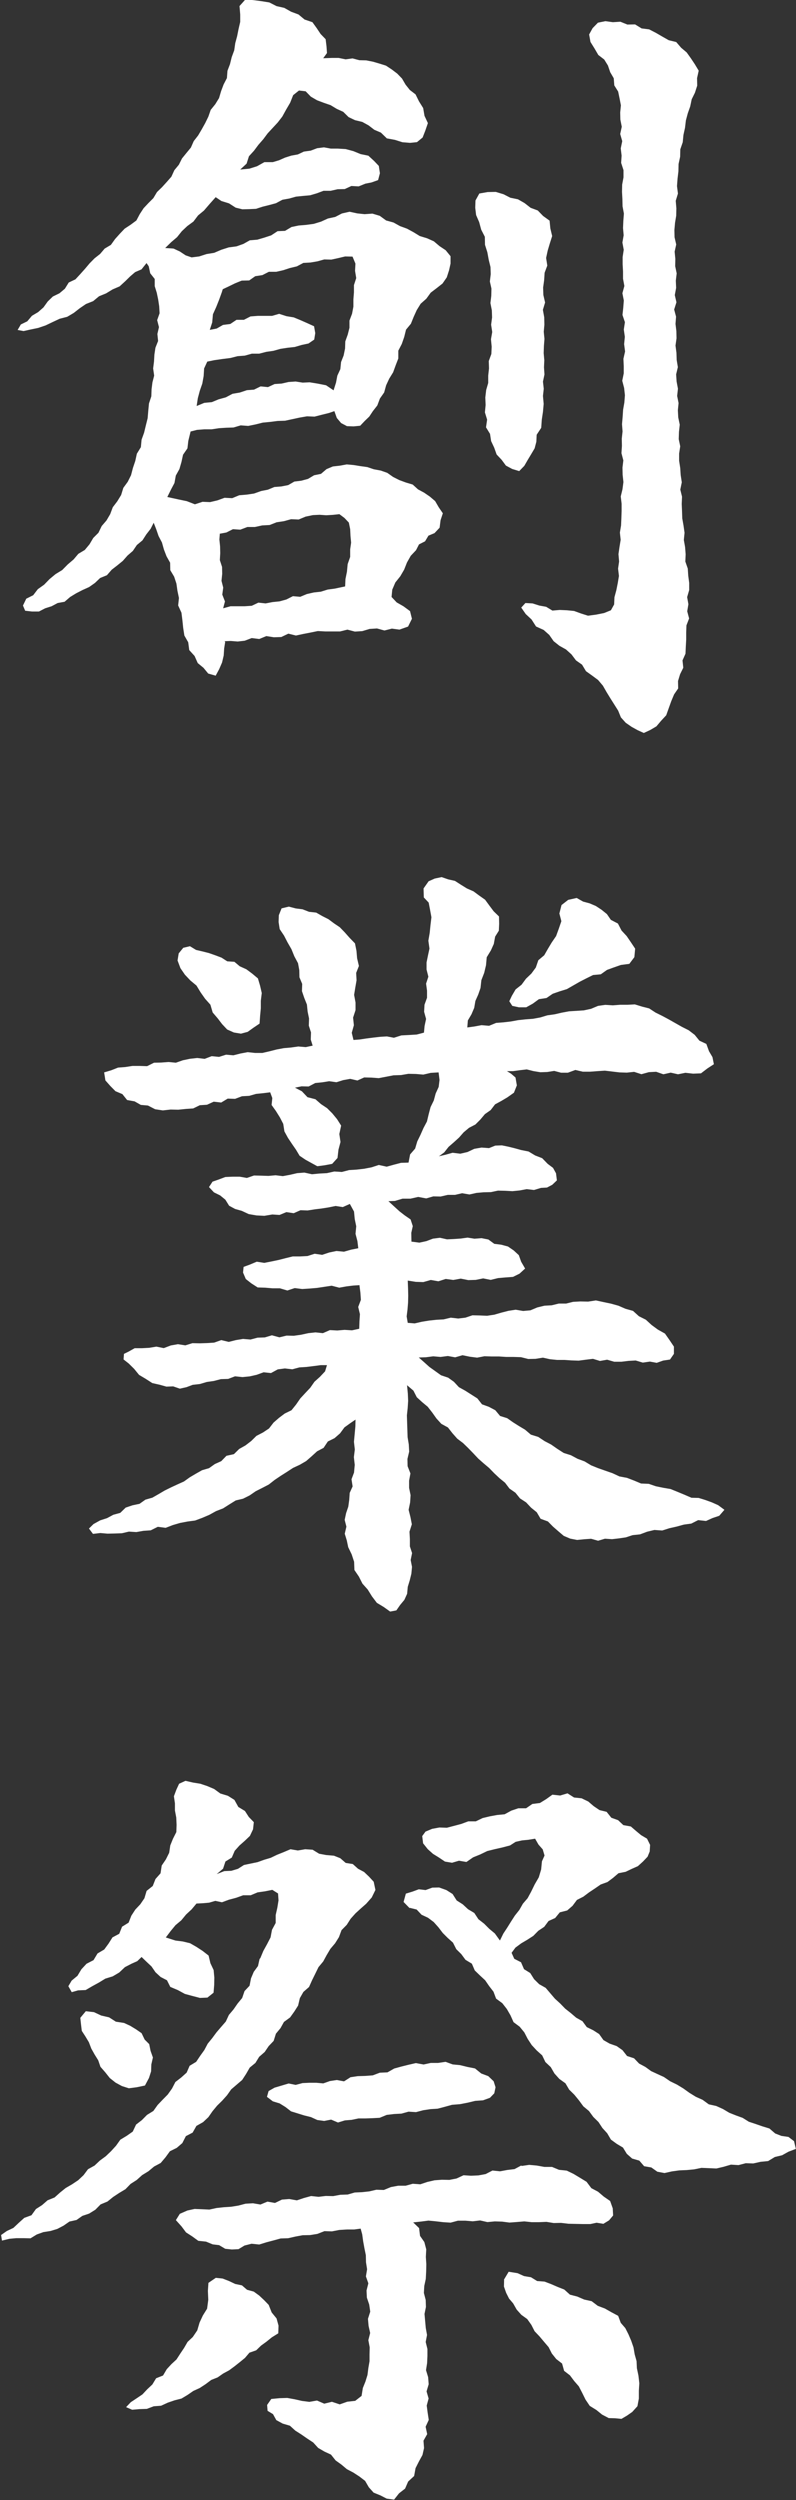
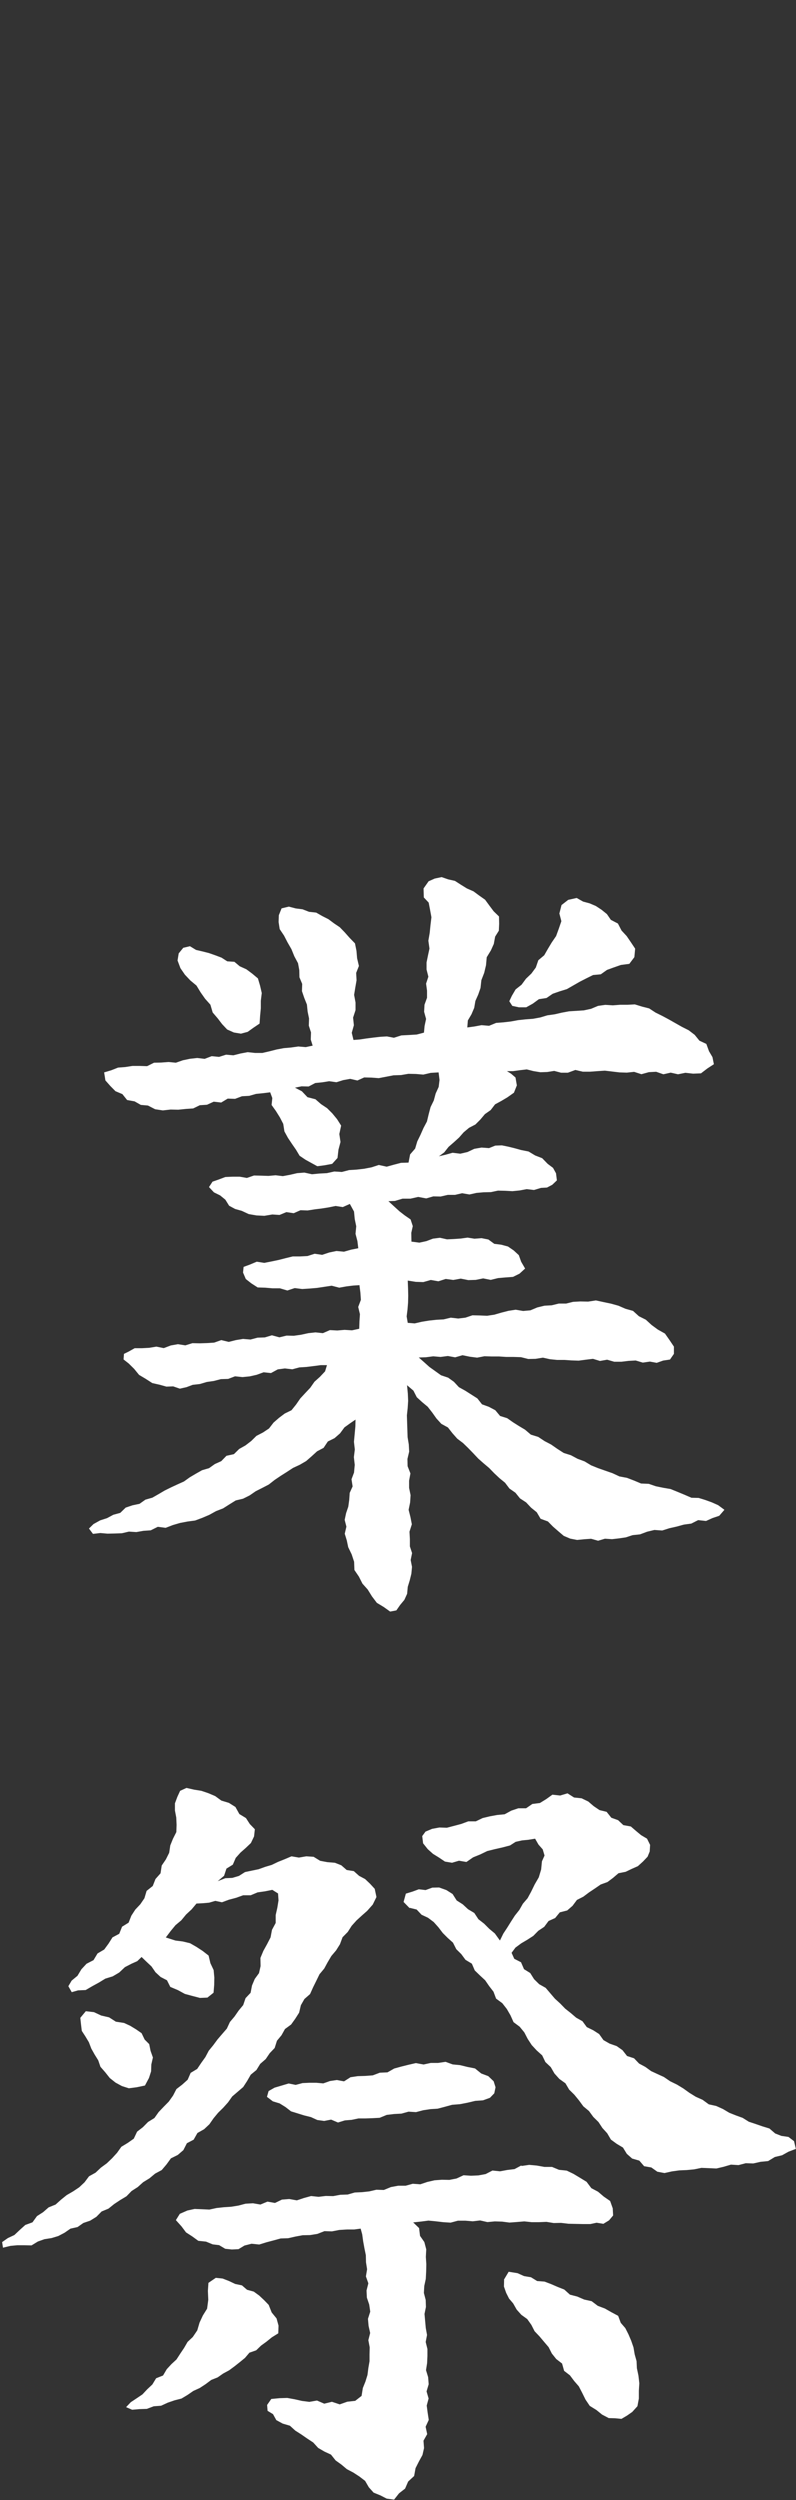
<svg xmlns="http://www.w3.org/2000/svg" id="design" viewBox="0 0 101.2 317.61">
  <rect x="0" y="0" width="101.2" height="317.61" fill="#333333" stroke="none" />
  <defs>
    <style>
      .cls-1 {
        fill: #fff;
      }
    </style>
  </defs>
-   <path class="cls-1" d="M28.63,81.55l-.13.82-.06.91-.21.89-.36.83-.45.84-.95-.27-.6-.73-.73-.6-.4-.9-.68-.75-.13-.99-.49-.86-.15-.97-.1-.97-.12-.96-.42-.92.1-.95-.19-.91-.13-.92-.29-.88-.49-.82-.02-.95-.46-.82-.33-.86-.25-.89-.43-.82-.3-.87-.32-.82-.39.77-.55.71-.49.76-.71.59-.51.75-.68.59-.6.68-.7.57-.71.55-.61.7-.86.35-.66.63-.74.52-.84.38-.8.41-.77.47-.71.61-.88.16-.77.41-.82.26-.79.41h-.88s-.87-.1-.87-.1l-.28-.66.42-.87.88-.44.59-.77.8-.57.69-.71.76-.63.85-.52.7-.71.75-.64.6-.71.82-.49.6-.72.48-.81.66-.66.41-.85.61-.71.47-.8.33-.88.57-.75.49-.8.28-.91.56-.77.42-.84.24-.92.3-.89.2-.92.51-.83.09-.95.32-.89.22-.91.23-.92.08-.94.09-.94.3-.91.03-.89.11-.88.22-.86-.13-.91.11-.88.05-.88.13-.87.34-.86-.09-.89.2-.87-.23-.89.31-.87-.05-.88-.13-.87-.18-.86-.26-.84v-.91s-.57-.72-.57-.72l-.19-.89-.28-.41-.64.8-.81.35-.64.55-.61.6-.72.66-.9.39-.82.5-.9.37-.75.62-.91.36-.79.54-.77.6-.83.49-.94.24-.9.42-.9.43-.94.32-.97.2-.89.2-.76-.14.41-.7.82-.4.59-.7.79-.47.68-.6.54-.75.65-.63.84-.41.69-.58.49-.79.85-.4.61-.66.6-.67.59-.7.63-.64.71-.56.58-.68.79-.47.53-.74.6-.67.62-.65.76-.5.73-.54.43-.81.49-.75.61-.65.63-.63.46-.77.64-.62.6-.66.59-.67.38-.83.57-.69.4-.8.56-.69.57-.69.36-.82.56-.72.46-.78.44-.79.4-.82.3-.86.58-.72.48-.78.26-.88.32-.85.42-.81.07-.93.32-.84.22-.89.32-.87.13-.91.24-.89.18-.9.21-.91v-.94s-.09-1.07-.09-1.07l.76-.85,1.03.1,1,.13,1,.16.92.47.98.22.87.49.94.35.77.64,1,.34.54.75.5.75.64.66.11.9.06.86-.48.66,1.09-.04h.88s.87.18.87.18l.89-.12.86.23.88.02.86.17.82.24.83.26.73.48.7.53.61.63.45.77.54.68.73.56.44.89.53.85.17.99.43.92-.33.96-.34.87-.72.59-.88.09-.97-.08-.95-.3-1.03-.19-.75-.73-.84-.36-.73-.56-.8-.44-.92-.22-.82-.39-.68-.67-.83-.38-.78-.47-.87-.3-.85-.32-.79-.46-.66-.68-.85-.1-.74.59-.38.96-.51.87-.49.89-.58.75-.64.69-.64.69-.56.75-.62.71-.56.75-.64.7-.3.94-.81.75,1.16-.11.98-.31.93-.52h1.07s.8-.24.8-.24l.77-.34.79-.25.83-.15.76-.36.87-.12.82-.31.87-.11.87.16h.88s1.01.06,1.01.06l.97.26.93.38.98.2.72.66.61.64.14.93-.23.87-.84.3-.77.15-.86.35-.93-.05-.84.39-.91.02-.88.2h-.91s-.85.32-.85.32l-.85.25-.89.08-.9.09-.86.24-.88.16-.82.44-.86.23-.84.21-.83.27-.87.04-.87.02-.85-.21-.84-.54-.97-.3-.73-.49-.74.83-.75.87-.75.62-.59.78-.78.57-.7.66-.6.75-.73.62-.78.76,1.06.07.8.37.74.49.76.26.96-.12.93-.3.98-.16.91-.39.94-.3.99-.13.87-.31.82-.46.95-.08.89-.26.88-.29.81-.53.95-.04.82-.49.91-.19.96-.08.96-.13.92-.28.88-.4.93-.2.85-.44.97-.22.97.21.94.1,1-.07.93.28.81.59.94.26.83.46.88.32.83.45.8.49.92.28.87.39.72.61.78.52.62.76v.94s-.19.85-.19.85l-.29.9-.54.78-.75.59-.75.57-.56.77-.72.64-.5.81-.39.86-.35.87-.62.75-.23.93-.31.89-.44.85v.99s-.34.88-.34.88l-.32.88-.5.81-.39.84-.25.91-.54.77-.33.88-.57.73-.45.68-.58.56-.58.61-.84.08-.84-.03-.74-.39-.55-.65-.31-.87-.66.23-.93.23-.93.24-.96-.04-.93.16-.93.2-.93.2-.95.03-.94.12-.94.09-.92.23-.93.19-.96-.07-.91.27-.93.03-.93.06-.92.14h-.93s-.92.07-.92.07l-.83.21-.29,1.19-.11.95-.56.81-.2.92-.26.9-.46.83-.17.94-.44.83-.47.95,1.42.31,1.06.22,1.03.4.97-.32.96.04.93-.22.91-.33.97.05.89-.37.95-.08.94-.14.9-.32.86-.17.82-.34.89-.07.87-.17.78-.45.89-.11.85-.23.77-.46.88-.18.7-.6.81-.34.89-.1.87-.16.88.08.87.14.87.12.83.28.87.16.83.29.74.52.79.4.84.31.87.26.67.61.78.42.73.5.67.57.46.79.52.76-.29.88-.12.95-.65.69-.77.32-.43.72-.77.39-.38.74-.67.71-.48.85-.36.91-.49.84-.63.79-.39.91-.09.93.65.69.87.5.83.61.24.97-.49.99-1.1.39-.96-.13-.94.24-.95-.26-.94.06-.93.28-.94.06-.95-.25-.93.23h-.94s-.94,0-.94,0l-.95-.05-.93.19-.93.18-.93.2-.96-.24-.9.43-.94.03-.96-.15-.9.37-.96-.12-.89.34-.89.1-.89-.07-.78.03ZM28.31,36.77l-.11.36-.34.94-.37.93-.42.93-.09,1.03-.31.95.88-.17.8-.46.93-.12.79-.53h.94s.84-.43.84-.43l.92-.07h.92s.9,0,.9,0l.9-.26.93.3.92.15.85.35.84.37.9.41.15.87-.13.82-.73.5-.85.18-.89.26-.92.1-.91.14-.89.25-.91.13-.89.23h-.94s-.89.25-.89.25l-.93.07-.9.23-1.04.13-1.03.15-.88.18-.4.87-.06.97-.17.95-.32.92-.25.94-.15.99.97-.4.96-.09.87-.36.91-.25.85-.45.93-.16.9-.3.91-.07.83-.41.94.09.84-.39.9-.06.88-.2.9-.06.89.14.89-.04,1.04.17,1.05.21.95.64.31-.98.17-.89.38-.82.09-.9.33-.84.18-.88.03-.91.31-.86.22-.87v-.91s.33-.87.33-.87l.17-.9v-.92s.07-.91.07-.91v-.91s.29-.89.29-.89l-.15-.92.05-.92-.37-.89-.94-.02-.88.21-.87.19-.91-.02-.86.24-.88.15-.91.05-.83.44-.88.21-.86.28-.88.2h-.94s-.82.42-.82.42l-.91.14-.77.54-.95.02-.84.34-.8.39-.74.35ZM27.95,67.77l-.06.77.09.87.02.87-.05.88.28.86.02.88-.09.89.22.86-.12.89.34.87-.23.87.94-.26h.9s.9,0,.9,0l.9-.06.84-.4.92.1.88-.17.89-.09.87-.24.83-.42.93.08.84-.35.88-.2.9-.1.87-.27.9-.12,1.32-.28.04-.93.19-.94.09-.96.32-.92v-.96s.12-.85.12-.85l-.08-.86-.04-.85-.17-.84-.56-.59-.64-.48-.84.09-.83.05-.85-.06-.85.04-.92.19-.89.37-.96-.04-.91.25-.93.14-.89.35-.95.05-.92.2h-.96s-.9.34-.9.34l-.94-.06-.83.42-.81.15ZM60.96,24.58l1.04-.18,1.03-.02.99.3.86.44.97.2.84.48.77.6.91.34.68.7.82.59.1,1,.23.96-.3.94-.27.91-.2.93.15.97-.34.91-.06.94-.13.94.03.95.22.95-.28.93.17.95.02.94-.08.9.09.9-.07.91-.03.9.08.9-.04.9.06.91-.19.91.1.91-.1.91.09,1.01-.09,1.01-.15,1-.07,1.03-.58.88-.04.89-.22.84-.45.76-.44.73-.42.73-.65.67-.89-.27-.8-.43-.54-.73-.64-.68-.31-.87-.39-.83-.14-.92-.51-.83.14-.98-.28-.92.09-.94-.04-.95.11-.95.26-.9v-.93s.1-.92.1-.92l-.03-.93.33-.9.04-.93-.09-.94.16-.92-.14-.93.12-.92-.03-.91-.18-.92.11-.92.02-.92-.2-.9.11-.93-.03-.91-.22-.89-.18-.98-.3-.95-.02-1.02-.46-.9-.26-.96-.39-.9-.11-.92.03-.93.48-.87ZM76.07,6.99l-.49-.84-.51-.82-.17-.95.44-.8.68-.7.95-.19.95.13.95-.06.89.36.98-.02.83.51.96.12.85.44.83.48.81.46.95.23.63.73.7.59.53.74.5.75.5.83-.21.95.02.95-.29.9-.41.83-.19.91-.31.88-.24.9-.11.93-.2.91-.09.93-.31.9-.02.94-.2.92-.02.94-.11.93-.07.94.12.95-.28.92.08.95-.02.94-.15.91-.08.91.02.92.21.92-.2.91.09.92-.02.92.19.92-.11.92.04.92-.17.92.21.91-.29.92.24.91-.07.92.11.91.02.92-.13.92.12.91.03.92.15.91-.22.92.06.91.17.91-.1.92.18.91-.09.92.05.91.19.91-.1.92-.03.92.19.91-.14.92v.92s.14.91.14.91l.06.91.14.91-.19.93.22.9-.04.92.04.92.03.92.16.91.13.91-.09.92.16.91.07.91-.04.92.31.89.06.91.12.91v.91s-.26.9-.26.9l.16.9-.15.9.24.91-.34.88-.03.9v.9s-.05.9-.05.9l-.04.9-.38.85.1.93-.41.83-.26.86.02.94-.52.76-.36.86-.32.89-.32.9-.65.7-.6.71-.8.47-.8.37-.79-.36-.76-.42-.75-.52-.61-.68-.35-.86-.48-.76-.5-.79-.49-.8-.47-.82-.61-.72-.77-.57-.77-.55-.5-.83-.77-.54-.57-.76-.7-.63-.84-.47-.73-.58-.56-.8-.71-.63-.97-.44-.57-.89-.74-.69-.57-.82.53-.58.91.05.85.27.88.16.79.48.93-.08.92.04.91.09.88.32.88.28,1.06-.14,1-.2.86-.35.41-.74.04-.92.24-.89.18-.9.15-.91-.11-.93.13-.91-.08-.93.13-.91.15-.91-.1-.92.15-.91.04-.92.03-.92v-.92s-.11-.92-.11-.92l.22-.91.12-.92-.1-.92-.02-.92.11-.91-.24-.92.06-.92-.02-.92.1-.92-.07-.92.08-.92.06-.92.16-.92.07-.92-.1-.92-.24-.92.19-.93v-.93s-.04-.93-.04-.93l.21-.93-.12-.93.09-.93-.13-.93.14-.93-.31-.92.1-.92.07-.92-.18-.92.25-.92-.17-.92v-.92s-.05-.92-.05-.92v-.92s.14-.92.14-.92l-.17-.92.16-.92-.08-.92.04-.92.07-.92-.17-.92-.02-.92-.05-.92.02-.92.17-.92v-.92s-.3-.92-.3-.92l.06-.92-.11-.92.19-.92-.26-.91.2-.92-.18-.91-.02-.91.09-.9-.17-.88-.18-.87-.49-.78-.07-.91-.45-.77-.29-.85-.47-.76-.73-.56Z" />
  <path class="cls-1" d="M45.71,163.27l-.81.05-.88.11-.89.16-.96-.25-.94.14-.93.14-.94.08-.94.06-.95-.12-.94.31-.94-.28h-.94s-.93-.08-.93-.08l-.96-.03-.81-.52-.7-.55-.35-.82.07-.72.79-.29.88-.37.96.15.91-.18.91-.19.9-.23.9-.22h.94s.94-.05.94-.05l.9-.29.96.14.9-.3.92-.19.95.09.91-.26.91-.18-.11-.91-.24-.92.09-.96-.19-.92-.09-.95-.53-.97-.9.4-.92-.14-.88.18-.89.14-.89.11-.89.14-.91-.03-.86.38-.93-.14-.87.36-.92-.06-1.01.17-1.01-.05-.98-.17-.88-.41-.85-.24-.76-.41-.48-.77-.66-.54-.79-.39-.63-.67.45-.69.78-.27.85-.32.91-.04h.91s.92.16.92.16l.9-.31.92.02.92.03.91-.08.92.11.91-.17.91-.21.92-.07.96.21.95-.09.95-.05.94-.21.96.06.93-.24.96-.06.95-.11.94-.18.92-.3,1,.22.94-.26.88-.23.96-.03.2-1.04.64-.74.27-.91.41-.84.38-.86.44-.83.22-.92.24-.91.41-.84.24-.89.38-.83.11-.89-.12-.96-1,.06-.94.22-.95-.08-.95-.02-.94.16-.95.03-.94.18-.94.18-.95-.07-.9-.02-.86.39-.92-.21-.88.16-.87.27-.92-.13-.88.14-.89.09-.84.44-.9-.02-.84.17.88.46.71.75,1.01.26.71.62.78.52.66.66.6.73.52.82-.23,1.07.15,1.01-.26.98-.12,1.05-.68.75-.96.18-.93.12-.75-.41-.76-.42-.74-.5-.46-.77-.5-.72-.52-.78-.45-.82-.15-.96-.43-.83-.5-.8-.55-.77.09-.88-.27-.73-.88.11-.91.09-.88.25-.92.05-.87.33-.94-.03-.83.5-.95-.11-.85.39-.92.06-.84.41-.91.06-.98.1-.98-.02-.99.11-.98-.15-.91-.47-.91-.08-.79-.45-.95-.17-.6-.75-.88-.37-.65-.66-.63-.71-.16-1.02.91-.27.86-.34.92-.07.91-.14h.93s.93.03.93.03l.88-.44.92-.02.92-.07.94.09.89-.31.91-.19.92-.1.94.11.89-.34.94.09.89-.28.93.08.91-.23.91-.17.94.1h.93s.91-.21.91-.21l.9-.23.91-.17.92-.08.92-.13.95.08.88-.19-.24-.77.03-.91-.28-.86.03-.91-.18-.88-.09-.89-.34-.85-.29-.85.03-.92-.35-.84-.02-.91-.16-.88-.47-.88-.37-.91-.49-.85-.45-.87-.55-.82-.14-.9.03-.87.35-.87.92-.22.88.23.87.11.82.32.91.1.77.44.79.4.71.53.73.49.62.64.63.71.68.7.19.95.08.94.23.98-.35.88.05.94-.16.92-.15.93.18.97v.97s-.31.95-.31.95l.1.97-.27.96.22.91.79-.06.86-.13.86-.11.87-.1.87-.05.89.17.94-.3.98-.05.98-.06.92-.24.08-.85.19-.89-.25-.91.05-.9.32-.88v-.9s-.12-.9-.12-.9l.29-.88-.23-.91v-.9s.18-.88.18-.88l.19-.88-.14-1,.17-.99.1-.99.12-1-.18-.98-.17-.88-.62-.66-.03-1.14.64-.91.79-.35.87-.18.84.29.85.19.76.49.76.47.84.37.73.54.74.52.55.75.54.72.68.66.02.94-.04.87-.47.75-.17.93-.37.82-.53.87-.09,1.01-.23.97-.36.93-.11,1-.29.83-.36.81-.15.88-.35.82-.46.78-.07.89.89-.12.92-.17.96.08.9-.37.94-.07.94-.11.93-.17.94-.1.94-.07.92-.17.9-.27.93-.13.91-.21.92-.17.94-.06.94-.06.92-.2.88-.37.92-.13.95.06.93-.07h.93s.95-.05.95-.05l.91.28.91.23.81.53.85.42.84.45.83.47.83.47.87.44.76.58.6.74.88.41.34.93.44.75.18.9-.83.54-.81.62-1,.04-.98-.11-.94.19-.93-.21-.93.21-.92-.32-.93.05-.94.26-.93-.3-.93.1-.93-.03-.93-.11-.93-.11-.93.06-.94.07h-.94s-.94-.22-.94-.22l-.95.35h-.87s-.87-.23-.87-.23l-.88.14-.87.03-.87-.14-.87-.22-.87.1-.87.12h-.78s.52.32.52.32l.57.49.17,1-.37.93-.85.6-.76.45-.79.43-.56.73-.73.51-.58.69-.63.63-.81.42-.68.57-.59.67-.66.6-.67.58-.56.71-.67.49.84-.2.9-.25.98.12.91-.21.87-.41.92-.16.95.07.8-.32.84-.03.83.17.81.2.79.22.96.19.83.5.9.35.7.72.68.51.38.69.11.9-.59.56-.67.35-.75.04-.9.27-.93-.11-.9.17-.91.09-.92-.05-.92-.02-.9.19-.92.02-.91.08-.9.2-.93-.16-.9.21h-.92s-.91.21-.91.21l-.93-.02-.9.26-1.02-.19-.98.22h-1.01s-.97.29-.97.29l-.83.03.64.59.78.71.66.51.74.51.28.85-.19.85.02,1.12,1.01.13.88-.19.85-.32.88-.11.9.2.87-.04.87-.06.88-.12.87.14.9-.07.87.17.75.55.88.11.86.23.73.5.65.6.3.84.5.86-.71.65-.83.41-.95.07-.94.08-.94.23-.96-.19-.94.19-.95.03-.96-.19-.95.17-.96-.13-.94.3-.96-.17-.95.27-.96-.03-1.02-.16.04,1.04.02.88-.02.88-.07.87-.11.88.14.82.88.07.91-.21.92-.15.92-.1.93-.05.91-.22.94.11.92-.11.89-.3.93.02.94.04.92-.14.9-.26.9-.23.91-.14.95.16.92-.08.88-.37.91-.22.92-.05.9-.22h.93s.89-.22.89-.22l.92-.05,1,.02.98-.15.97.21.95.2.94.26.9.39.96.27.75.68.88.44.73.67.79.58.91.51.59.84.55.82v.92s-.5.72-.5.72l-.87.13-.82.29-.86-.16-.91.13-.9-.27-.91.05-.91.11h-.91s-.9-.26-.9-.26l-.91.16-.89-.27-.91.11-.91.12-.91-.03-.91-.06h-.91s-.91-.09-.91-.09l-.91-.2-.93.15-.93.02-.92-.23-.93-.03h-.93s-.93-.06-.93-.06h-.93s-.93-.03-.93-.03l-.93.18-.93-.12-.93-.19-.93.27-.93-.17-.93.12-.93-.08-.93.12-.91.03.67.59.68.61.74.53.74.53.9.3.74.53.63.68.81.45.77.49.77.49.59.75.88.32.81.43.61.73.9.28.74.52.76.48.77.46.74.63.94.29.8.53.84.44.79.55.81.52.92.29.84.45.89.33.83.5.89.36.91.32.92.32.88.41.96.18.91.35.88.37.98.04.9.31.93.19.94.16.89.36.89.37.88.38.91.02.84.26.83.3.81.36.8.59-.66.76-.86.29-.82.37-1-.11-.87.44-.95.13-.91.25-.93.21-.91.29-.99-.07-.92.22-.91.34-.95.1-.85.28-.88.13-.88.1-.9-.06-.87.26-.89-.25-.88.06-.9.09-.88-.17-.82-.35-.67-.57-.69-.6-.65-.66-.93-.34-.49-.83-.72-.58-.63-.67-.78-.51-.58-.72-.76-.53-.56-.74-.71-.58-.67-.63-.64-.66-.7-.59-.69-.61-.63-.67-.64-.66-.66-.64-.74-.56-.61-.69-.57-.73-.84-.46-.62-.68-.54-.76-.57-.73-.71-.59-.68-.62-.43-.84-.81-.69.1,1.07.04.92-.06.92-.1.93.03.92.03.92.03.92.15.92.05.92-.22.93.02.92.36.92-.17.92v.92s.19.92.19.92l-.06.93-.19.93.23.92.18.92-.3.94.05.93v.94s.28.85.28.85l-.18.88.17.87-.08.87-.21.85-.25.82-.08.88-.35.77-.54.65-.48.69-.79.15-.81-.58-.88-.53-.62-.82-.54-.87-.67-.75-.45-.89-.57-.84-.04-1.05-.31-.94-.44-.91-.18-.86-.26-.85.21-.9-.22-.86.18-.85.28-.83.12-.87.06-.88.37-.82-.14-.91.32-.85.09-.98-.11-.98.12-.97-.11-.98.09-.97.09-.98.02-.87-.66.45-.75.54-.56.76-.7.61-.85.42-.54.81-.83.44-.69.63-.7.61-.81.47-.86.4-.78.51-.79.5-.77.52-.74.58-.83.43-.83.42-.77.53-.84.42-.93.22-.79.49-.82.52-.9.35-.85.47-.89.38-.91.34-.97.13-.95.18-.92.27-.91.35-1-.13-.9.45-.92.06-.91.16-.94-.06-.9.21-.92.03-.91.02-.9-.08-.94.11-.51-.68.58-.57.85-.47.87-.28.8-.43.88-.24.69-.67.86-.29.9-.19.75-.53.88-.25.79-.45.78-.46.81-.4.82-.38.82-.37.74-.53.78-.46.78-.44.89-.26.73-.52.82-.37.66-.68.95-.21.67-.66.8-.45.73-.56.66-.65.83-.43.77-.51.58-.75.69-.6.73-.55.86-.42.58-.72.54-.78.63-.68.64-.68.53-.76.7-.63.65-.69.24-.79h-.79s-.91.12-.91.12l-.91.11-.91.06-.89.24-.94-.11-.91.12-.86.47-.94-.1-.88.32-.89.2-.91.09-.95-.1-.87.33-.93.03-.89.23-.9.13-.88.26-.9.1-.8.3-.85.19-.84-.29-.87.03-.82-.23-.97-.22-.84-.54-.84-.5-.63-.77-.69-.68-.65-.51.05-.71.61-.3.75-.42h.93s.92-.05.92-.05l.91-.15.94.19.89-.34.91-.16.94.15.9-.28.93.02.92-.03.92-.06.9-.32.95.23.91-.23.91-.15.94.08.91-.24.92-.03.9-.27.95.26.91-.22.93.02.92-.13.91-.2.92-.1.94.1.89-.39.94.05.93-.08.94.06.92-.2.03-.94.06-.91-.22-.92.34-.9-.06-.91-.11-.85ZM22.57,122.04l.15-.92.58-.71.85-.2.77.47.81.19.83.21.8.28.8.3.73.47.91.06.68.57.84.38.74.55.73.61.27.91.22.95-.12.98v.95s-.09.95-.09.95l-.07,1-.8.54-.71.51-.86.23-.9-.15-.85-.38-.64-.68-.55-.72-.65-.76-.29-.99-.67-.75-.57-.81-.53-.87-.78-.65-.69-.73-.57-.83-.36-.96ZM71.12,116.04l.27-1.06.85-.66,1.08-.24.81.46.82.22.8.34.73.48.68.55.5.73.9.47.46.89.65.7.54.79.54.81-.1,1.08-.64.85-1.07.14-.89.31-.88.32-.79.56-.98.09-.85.42-.84.43-.82.47-.82.47-.91.28-.89.31-.79.54-.97.15-.78.57-.83.46h-.93s-.84-.18-.84-.18l-.38-.59.32-.68.48-.82.76-.6.56-.76.69-.66.56-.76.32-.93.75-.63.47-.82.48-.8.56-.82.34-.93.33-.96-.26-1Z" />
-   <path class="cls-1" d="M33.11,248.74l.37-.89.47-.85.45-.87.18-.96.47-.87v-1.01s.21-.93.21-.93l.15-.93-.06-.88-.73-.46-.94.19-.93.13-.88.37h-.96s-.89.32-.89.32l-.91.24-.89.33-.85-.18-.78.23-.8.07-.81.04-.62.74-.7.65-.61.74-.74.62-.61.74-.62.82,1.22.39.94.12.92.22.82.47.78.51.76.59.23.97.41.87.09.96-.02.94-.08.98-.78.62-.95.04-.96-.25-.96-.26-.88-.48-.97-.41-.42-.84-.81-.42-.65-.6-.51-.74-.64-.6-.62-.6-.55.53-.72.32-.85.44-.72.68-.83.49-.94.29-.82.5-.84.46-.84.49-.97.04-.8.23-.43-.76.42-.71.74-.61.5-.83.65-.7.89-.46.51-.85.85-.5.55-.75.5-.79.86-.46.36-.9.83-.51.35-.89.5-.77.64-.68.52-.76.28-.94.78-.62.35-.89.64-.72.15-.99.53-.78.42-.84.14-.94.34-.84.43-.85.03-.92-.04-.92-.17-.91v-.9s-.13-.9-.13-.9l.31-.83.35-.76.81-.37.96.22.93.15.89.3.87.37.78.57.96.29.83.52.5.9.84.51.49.76.64.66-.1.91-.4.84-.65.62-.68.6-.6.67-.37.86-.81.5-.3.91-.81.69.96-.38.9-.04.84-.25.77-.49.86-.18.87-.18.83-.3.84-.25.79-.38.85-.34.87-.37.94.16.93-.16.94.06.83.51.91.17.97.08.81.32.69.6.9.14.67.6.77.41.63.6.59.64.22,1.04-.47.96-.71.8-.67.59-.68.62-.62.69-.5.78-.66.67-.33.89-.49.78-.6.71-.47.79-.44.81-.6.72-.41.84-.41.83-.38.85-.72.63-.45.79-.22.94-.49.77-.53.74-.78.57-.44.79-.58.7-.29.92-.63.66-.51.75-.7.61-.48.78-.72.59-.46.8-.5.77-.7.6-.7.6-.53.75-.61.68-.65.64-.58.7-.53.76-.67.63-.85.48-.48.85-.86.45-.45.88-.71.61-.87.43-.56.77-.61.72-.84.45-.72.6-.8.49-.69.62-.78.5-.65.67-.8.48-.77.51-.72.58-.87.36-.67.68-.79.49-.86.29-.74.52-.9.2-.75.52-.8.42-.86.26-.9.14-.84.3-.8.49-.92-.02h-.89s-.87.08-.87.08l-.95.23-.11-.71.73-.51.83-.39.69-.65.7-.63.91-.33.57-.79.78-.5.7-.61.89-.36.69-.62.72-.58.81-.47.78-.52.68-.64.57-.76.83-.46.68-.64.75-.55.67-.64.63-.69.55-.77.81-.49.77-.54.42-.89.74-.57.65-.66.81-.5.54-.76.64-.67.65-.66.54-.76.43-.83.74-.57.69-.62.38-.87.83-.5.51-.76.53-.74.43-.81.57-.7.54-.73.59-.69.6-.69.39-.84.59-.7.52-.75.58-.7.3-.88.64-.68.18-.93.35-.83.54-.74.2-.89ZM10.21,256.35l.7-.84,1.04.12.92.43,1,.23.86.55,1.04.16.78.36.74.45.71.49.39.81.58.58.17.85.3.85-.2.88-.03.88-.27.84-.51.96-1.05.22-1,.13-.88-.28-.81-.44-.73-.58-.58-.73-.61-.7-.28-.82-.46-.74-.42-.75-.31-.81-.45-.75-.45-.69-.1-.82-.09-.85ZM27.42,289.38l.88.09.82.32.78.37.86.18.65.56.85.23.69.5.62.58.59.61.38.96.62.76.25.91-.03.98-.82.51-.68.55-.69.5-.62.6-.86.3-.56.66-.66.54-.67.53-.69.51-.76.41-.7.49-.81.32-.72.54-.75.49-.81.37-.74.51-.77.46-.87.22-.87.3-.85.39-.94.07-.87.33-.95.03-.92.08-.77-.33.6-.63.74-.49.74-.5.61-.65.65-.61.48-.79.88-.35.47-.8.59-.64.65-.6.48-.74.49-.73.44-.76.66-.62.57-.84.29-.99.42-.9.54-.87.15-1.13-.05-1.12.07-1.03.91-.62ZM66.31,275.17l.97-.14.98.09.95.17h.97s.89.37.89.37l.98.1.87.42.83.5.82.5.61.81.85.45.73.62.81.56.33.93.05.91-.52.62-.72.44-.86-.14-.8.17h-.93s-.93-.02-.93-.02l-.93-.02-.93-.11-.93.02-.93-.15-.94.04h-.94s-.93-.1-.93-.1l-.94.08-.95.07-.93-.12-.93-.03-.94.09-.93-.21-.94.11-.94-.08h-.94s-.93.25-.93.25l-.94-.06-.94-.11-.94-.09-.93.12-1.01.11.75.72.12.99.55.79.24.92-.05.96.06.93-.02.94-.05.94-.19.88-.05.89.23.89.03.89-.18.89.08.89.08.89.16.89-.17.89.22.89v.89s-.04.9-.04.9l-.14.9.27.89.07.9-.27.91.26.9-.24.9.12.91.14.91-.4.87.2.94-.47.83.07.94-.2.88-.44.8-.44.87-.18,1-.76.7-.39.9-.77.6-.63.8-.94-.13-.8-.41-.86-.35-.61-.68-.47-.81-.73-.56-.77-.5-.82-.43-.69-.58-.74-.53-.59-.74-.84-.39-.79-.46-.63-.69-.76-.5-.75-.52-.77-.49-.68-.62-.92-.27-.81-.44-.42-.76-.69-.42-.06-.75.53-.76,1.07-.1.96-.03.94.17.93.21.94.12.97-.17.92.4.98-.24.99.33.96-.34,1.01-.11.81-.63.16-1,.33-.82.26-.84.11-.87.15-.87v-.88s.02-.9.02-.9l-.17-.9.23-.91-.2-.9-.08-.9.29-.91-.13-.9-.3-.89-.04-.9.23-.91-.31-.88.15-.91-.14-.89-.02-.9-.18-.88-.16-.88-.12-.88-.2-.73-.83.11h-.95s-.94.06-.94.06l-.93.18-.95-.03-.9.35-.93.15-.95.02-.92.17-.92.21-.95.03-.91.25-.91.24-.9.28-.98-.1-.9.23-.76.46-.85.04-.84-.09-.77-.46-.82-.1-.85-.35-.98-.1-.77-.56-.79-.51-.57-.76-.72-.8.5-.8.96-.42.92-.2.94.04.94.04.92-.2.93-.1.93-.06.92-.15.91-.24.93-.05.95.16.89-.37.96.17.89-.43.93-.07.96.17.9-.3.91-.25.95.1.92-.11.94.02.91-.17.93-.03.9-.26.93-.04.92-.1.9-.21.95.03.9-.37.92-.17h.95s.91-.25.91-.25l.95.07.9-.3.91-.21.94-.07.95.02.92-.18.88-.41.95.06.94-.04.92-.17.87-.45.96.1.92-.17.92-.11.86-.46ZM44.53,263.9l.94-.14.96-.03.96-.07.9-.34.97-.04.86-.49.91-.25.92-.23.92-.21.98.18.92-.2h.93s.95-.14.95-.14l.9.33.94.09.94.23.96.19.79.64.9.34.68.65.24.76-.16.77-.55.57-.88.32-.99.07-.97.23-.98.19-1,.08-.91.25-.91.24-.93.06-.92.14-.91.24-.95-.06-.9.25-.94.05-.93.11-.9.37-.94.05-.88.03h-.88s-.86.18-.86.18l-.87.07-.87.27-.87-.37-.89.17-.87-.12-.81-.37-.85-.21-.84-.26-.84-.26-.71-.55-.74-.46-.86-.26-.75-.57.21-.74.76-.43.88-.26.91-.27.89.18.87-.23.87-.04h.88s.89.08.89.08l.85-.3.87-.13.92.17.8-.51ZM52.1,242.44l-.79-.81.29-1.06.83-.25.81-.3.87.1.85-.31.87-.02.92.33.79.5.52.82.77.49.67.62.8.48.52.79.73.57.65.65.71.59.65.9.43-.88.5-.76.48-.77.49-.76.57-.72.45-.79.6-.7.44-.81.46-.94.52-.9.3-1,.1-1.03.33-.74-.23-.78-.54-.61-.43-.75-.85.14-.82.08-.8.18-.72.46-.95.25-.97.22-.97.24-.89.43-.91.37-.85.59-.95-.16-.88.26-.9-.15-.76-.51-.76-.47-.67-.6-.59-.74-.11-.92.42-.57.84-.35.92-.17.96.03.91-.24.91-.24.89-.33h.96s.87-.42.87-.42l.92-.22.93-.17.95-.09.84-.46.89-.3h.99s.8-.55.8-.55l.96-.12.81-.5.78-.56.98.11.94-.28.83.53.96.1.85.41.69.59.74.5.9.22.6.75.86.31.67.63.95.17.65.56.65.54.76.45.39.79-.05.84-.27.66-.58.61-.65.59-.79.35-.77.37-.91.18-.69.59-.71.53-.86.31-.74.51-.75.5-.72.54-.81.41-.56.75-.68.59-.94.24-.59.72-.84.38-.55.74-.75.5-.64.65-.76.49-.78.46-.73.54-.49.66.34.76.86.44.38.88.79.49.49.78.65.64.82.46.59.69.59.69.67.61.63.65.71.56.69.59.8.45.55.75.82.4.75.48.55.77.79.45.89.31.74.52.58.74.89.29.64.67.8.43.73.53.82.38.81.37.79.54.86.42.81.49.78.56.81.5.87.39.78.57.95.21.86.39.79.47.85.34.86.31.78.49.87.29.87.3.88.27.73.63.79.31.9.13.71.54.23.98-.94.36-.81.45-.92.22-.86.52-.95.09-.93.21-.96-.03-.92.24-.96-.06-.92.27-.93.22-.95-.04-.95-.04-.93.19-.94.09-.95.04-.94.13-.94.21-.91-.17-.76-.54-.92-.16-.61-.71-.91-.26-.68-.6-.49-.8-.79-.47-.74-.54-.47-.8-.61-.67-.5-.76-.66-.65-.55-.75-.72-.6-.55-.75-.59-.72-.66-.65-.47-.8-.78-.56-.62-.69-.47-.81-.68-.64-.41-.85-.7-.63-.63-.68-.51-.78-.43-.83-.59-.72-.78-.58-.39-.87-.47-.81-.57-.73-.79-.58-.33-.88-.55-.71-.51-.74-.67-.62-.65-.63-.37-.86-.81-.49-.53-.72-.64-.63-.42-.83-.67-.6-.63-.63-.55-.72-.6-.67-.72-.54-.83-.39-.62-.66-.9-.22ZM64.06,289.63l.61-1.02,1.13.18.82.37.89.15.78.48.94.07.84.32.83.36.84.33.72.65.93.24.88.38.95.21.78.59.9.34.83.47.86.46.33.89.58.67.4.79.35.82.29.84.15.88.24.86.04.9.2.95.11.97-.06.97v.97s-.18.97-.18.97l-.66.73-.66.46-.71.42-.82-.08-.8-.02-.84-.44-.73-.59-.84-.52-.54-.8-.43-.87-.42-.81-.59-.68-.54-.72-.74-.57-.26-.93-.74-.57-.56-.7-.41-.81-.58-.68-.58-.69-.62-.65-.42-.82-.52-.73-.75-.54-.59-.66-.45-.79-.52-.61-.37-.73-.28-.8.02-.87Z" />
+   <path class="cls-1" d="M33.11,248.74l.37-.89.47-.85.45-.87.18-.96.47-.87v-1.01s.21-.93.21-.93l.15-.93-.06-.88-.73-.46-.94.19-.93.13-.88.37h-.96s-.89.32-.89.32l-.91.24-.89.33-.85-.18-.78.23-.8.07-.81.04-.62.74-.7.65-.61.74-.74.62-.61.74-.62.82,1.22.39.94.12.92.22.82.47.78.51.76.59.23.97.41.87.09.96-.02.94-.08.98-.78.62-.95.04-.96-.25-.96-.26-.88-.48-.97-.41-.42-.84-.81-.42-.65-.6-.51-.74-.64-.6-.62-.6-.55.53-.72.32-.85.44-.72.68-.83.49-.94.29-.82.5-.84.46-.84.49-.97.04-.8.23-.43-.76.42-.71.74-.61.5-.83.65-.7.89-.46.51-.85.85-.5.55-.75.5-.79.86-.46.36-.9.83-.51.35-.89.5-.77.64-.68.52-.76.28-.94.78-.62.35-.89.64-.72.15-.99.53-.78.42-.84.14-.94.34-.84.43-.85.03-.92-.04-.92-.17-.91v-.9l.31-.83.35-.76.81-.37.96.22.93.15.89.3.87.37.78.57.96.29.83.52.5.9.84.51.49.76.64.66-.1.91-.4.84-.65.62-.68.6-.6.67-.37.86-.81.5-.3.91-.81.69.96-.38.9-.04.84-.25.77-.49.86-.18.87-.18.83-.3.84-.25.79-.38.85-.34.87-.37.94.16.93-.16.94.06.83.51.91.17.97.08.81.32.69.6.9.14.67.6.77.41.63.6.59.64.22,1.04-.47.96-.71.8-.67.59-.68.62-.62.69-.5.78-.66.67-.33.89-.49.78-.6.71-.47.79-.44.81-.6.72-.41.84-.41.83-.38.85-.72.63-.45.79-.22.94-.49.77-.53.74-.78.57-.44.79-.58.7-.29.92-.63.66-.51.75-.7.61-.48.78-.72.59-.46.8-.5.77-.7.6-.7.6-.53.75-.61.68-.65.64-.58.7-.53.76-.67.63-.85.48-.48.85-.86.45-.45.88-.71.61-.87.43-.56.77-.61.72-.84.45-.72.6-.8.49-.69.62-.78.5-.65.67-.8.48-.77.51-.72.58-.87.36-.67.68-.79.49-.86.29-.74.52-.9.2-.75.52-.8.42-.86.26-.9.14-.84.3-.8.49-.92-.02h-.89s-.87.08-.87.08l-.95.23-.11-.71.73-.51.83-.39.69-.65.7-.63.91-.33.57-.79.78-.5.7-.61.89-.36.69-.62.72-.58.81-.47.78-.52.68-.64.57-.76.83-.46.68-.64.75-.55.67-.64.63-.69.55-.77.81-.49.77-.54.42-.89.74-.57.65-.66.81-.5.54-.76.64-.67.65-.66.54-.76.43-.83.74-.57.69-.62.38-.87.83-.5.51-.76.53-.74.43-.81.57-.7.54-.73.59-.69.6-.69.39-.84.59-.7.52-.75.58-.7.3-.88.64-.68.18-.93.35-.83.54-.74.2-.89ZM10.21,256.35l.7-.84,1.04.12.92.43,1,.23.86.55,1.04.16.78.36.74.45.71.49.39.81.58.58.17.85.3.85-.2.88-.03.88-.27.84-.51.96-1.05.22-1,.13-.88-.28-.81-.44-.73-.58-.58-.73-.61-.7-.28-.82-.46-.74-.42-.75-.31-.81-.45-.75-.45-.69-.1-.82-.09-.85ZM27.42,289.38l.88.09.82.32.78.37.86.18.65.56.85.23.69.5.62.58.59.61.38.96.62.76.25.91-.03.98-.82.51-.68.55-.69.5-.62.6-.86.3-.56.66-.66.54-.67.53-.69.51-.76.41-.7.49-.81.32-.72.54-.75.49-.81.37-.74.51-.77.46-.87.22-.87.3-.85.39-.94.07-.87.33-.95.03-.92.08-.77-.33.6-.63.74-.49.74-.5.61-.65.65-.61.48-.79.88-.35.47-.8.59-.64.65-.6.48-.74.49-.73.44-.76.66-.62.57-.84.29-.99.42-.9.54-.87.15-1.13-.05-1.12.07-1.03.91-.62ZM66.31,275.17l.97-.14.98.09.95.17h.97s.89.37.89.37l.98.1.87.42.83.5.82.5.61.81.85.45.73.62.81.56.33.93.05.91-.52.62-.72.44-.86-.14-.8.17h-.93s-.93-.02-.93-.02l-.93-.02-.93-.11-.93.02-.93-.15-.94.04h-.94s-.93-.1-.93-.1l-.94.08-.95.07-.93-.12-.93-.03-.94.09-.93-.21-.94.11-.94-.08h-.94s-.93.25-.93.25l-.94-.06-.94-.11-.94-.09-.93.12-1.01.11.75.72.12.99.55.79.24.92-.05.96.06.93-.02.94-.05.94-.19.88-.05.89.23.89.03.89-.18.89.08.89.08.89.16.89-.17.89.22.89v.89s-.04.9-.04.9l-.14.9.27.89.07.9-.27.91.26.9-.24.9.12.91.14.91-.4.87.2.94-.47.83.07.94-.2.88-.44.8-.44.87-.18,1-.76.7-.39.9-.77.6-.63.8-.94-.13-.8-.41-.86-.35-.61-.68-.47-.81-.73-.56-.77-.5-.82-.43-.69-.58-.74-.53-.59-.74-.84-.39-.79-.46-.63-.69-.76-.5-.75-.52-.77-.49-.68-.62-.92-.27-.81-.44-.42-.76-.69-.42-.06-.75.53-.76,1.07-.1.96-.03.94.17.93.21.94.12.97-.17.92.4.98-.24.99.33.96-.34,1.01-.11.81-.63.16-1,.33-.82.26-.84.11-.87.15-.87v-.88s.02-.9.02-.9l-.17-.9.23-.91-.2-.9-.08-.9.29-.91-.13-.9-.3-.89-.04-.9.23-.91-.31-.88.15-.91-.14-.89-.02-.9-.18-.88-.16-.88-.12-.88-.2-.73-.83.11h-.95s-.94.06-.94.06l-.93.18-.95-.03-.9.35-.93.15-.95.02-.92.17-.92.21-.95.03-.91.25-.91.24-.9.28-.98-.1-.9.23-.76.46-.85.04-.84-.09-.77-.46-.82-.1-.85-.35-.98-.1-.77-.56-.79-.51-.57-.76-.72-.8.5-.8.96-.42.92-.2.94.04.94.04.92-.2.93-.1.93-.06.92-.15.91-.24.93-.05.95.16.89-.37.96.17.89-.43.93-.07.96.17.9-.3.91-.25.95.1.92-.11.94.02.91-.17.93-.03.9-.26.93-.04.92-.1.9-.21.95.03.9-.37.92-.17h.95s.91-.25.91-.25l.95.07.9-.3.91-.21.94-.07.95.02.92-.18.88-.41.95.06.94-.04.92-.17.87-.45.96.1.92-.17.92-.11.86-.46ZM44.53,263.9l.94-.14.96-.03.96-.07.9-.34.97-.04.86-.49.91-.25.92-.23.92-.21.98.18.92-.2h.93s.95-.14.95-.14l.9.33.94.09.94.23.96.19.79.64.9.34.68.65.24.76-.16.77-.55.57-.88.32-.99.07-.97.23-.98.19-1,.08-.91.25-.91.24-.93.06-.92.14-.91.24-.95-.06-.9.25-.94.05-.93.11-.9.37-.94.05-.88.03h-.88s-.86.18-.86.18l-.87.07-.87.27-.87-.37-.89.17-.87-.12-.81-.37-.85-.21-.84-.26-.84-.26-.71-.55-.74-.46-.86-.26-.75-.57.21-.74.76-.43.88-.26.91-.27.89.18.87-.23.87-.04h.88s.89.08.89.08l.85-.3.87-.13.92.17.8-.51ZM52.1,242.44l-.79-.81.29-1.06.83-.25.81-.3.87.1.85-.31.87-.02.92.33.79.5.52.82.77.49.67.62.8.48.52.79.73.57.65.65.71.59.65.9.43-.88.5-.76.48-.77.49-.76.57-.72.45-.79.6-.7.44-.81.46-.94.52-.9.3-1,.1-1.03.33-.74-.23-.78-.54-.61-.43-.75-.85.14-.82.08-.8.18-.72.46-.95.25-.97.22-.97.24-.89.43-.91.37-.85.59-.95-.16-.88.26-.9-.15-.76-.51-.76-.47-.67-.6-.59-.74-.11-.92.42-.57.84-.35.92-.17.96.03.91-.24.91-.24.89-.33h.96s.87-.42.87-.42l.92-.22.93-.17.95-.09.84-.46.89-.3h.99s.8-.55.8-.55l.96-.12.81-.5.78-.56.98.11.94-.28.83.53.96.1.85.41.69.59.74.5.9.22.6.75.86.31.67.63.95.17.65.56.65.54.76.45.39.79-.05.84-.27.66-.58.61-.65.59-.79.35-.77.37-.91.18-.69.59-.71.53-.86.31-.74.51-.75.5-.72.54-.81.41-.56.75-.68.59-.94.24-.59.72-.84.38-.55.74-.75.5-.64.65-.76.49-.78.46-.73.54-.49.66.34.76.86.44.38.88.79.49.49.78.65.64.82.46.59.69.59.69.67.61.63.65.71.56.69.59.8.45.55.75.82.4.75.48.55.77.79.45.89.31.74.52.58.74.89.29.64.67.8.43.73.53.82.38.81.37.79.54.86.42.81.49.78.56.81.5.87.39.78.57.95.21.86.39.79.47.85.34.86.31.78.49.87.29.87.3.88.27.73.63.79.31.9.13.71.54.23.98-.94.36-.81.45-.92.22-.86.52-.95.09-.93.21-.96-.03-.92.24-.96-.06-.92.27-.93.22-.95-.04-.95-.04-.93.19-.94.09-.95.04-.94.13-.94.21-.91-.17-.76-.54-.92-.16-.61-.71-.91-.26-.68-.6-.49-.8-.79-.47-.74-.54-.47-.8-.61-.67-.5-.76-.66-.65-.55-.75-.72-.6-.55-.75-.59-.72-.66-.65-.47-.8-.78-.56-.62-.69-.47-.81-.68-.64-.41-.85-.7-.63-.63-.68-.51-.78-.43-.83-.59-.72-.78-.58-.39-.87-.47-.81-.57-.73-.79-.58-.33-.88-.55-.71-.51-.74-.67-.62-.65-.63-.37-.86-.81-.49-.53-.72-.64-.63-.42-.83-.67-.6-.63-.63-.55-.72-.6-.67-.72-.54-.83-.39-.62-.66-.9-.22ZM64.06,289.63l.61-1.02,1.13.18.82.37.89.15.78.48.94.07.84.32.83.36.84.33.72.65.93.24.88.38.95.21.78.59.9.34.83.47.86.46.33.89.58.67.4.79.35.82.29.84.15.88.24.86.04.9.2.95.11.97-.06.97v.97s-.18.97-.18.97l-.66.73-.66.46-.71.42-.82-.08-.8-.02-.84-.44-.73-.59-.84-.52-.54-.8-.43-.87-.42-.81-.59-.68-.54-.72-.74-.57-.26-.93-.74-.57-.56-.7-.41-.81-.58-.68-.58-.69-.62-.65-.42-.82-.52-.73-.75-.54-.59-.66-.45-.79-.52-.61-.37-.73-.28-.8.02-.87Z" />
</svg>